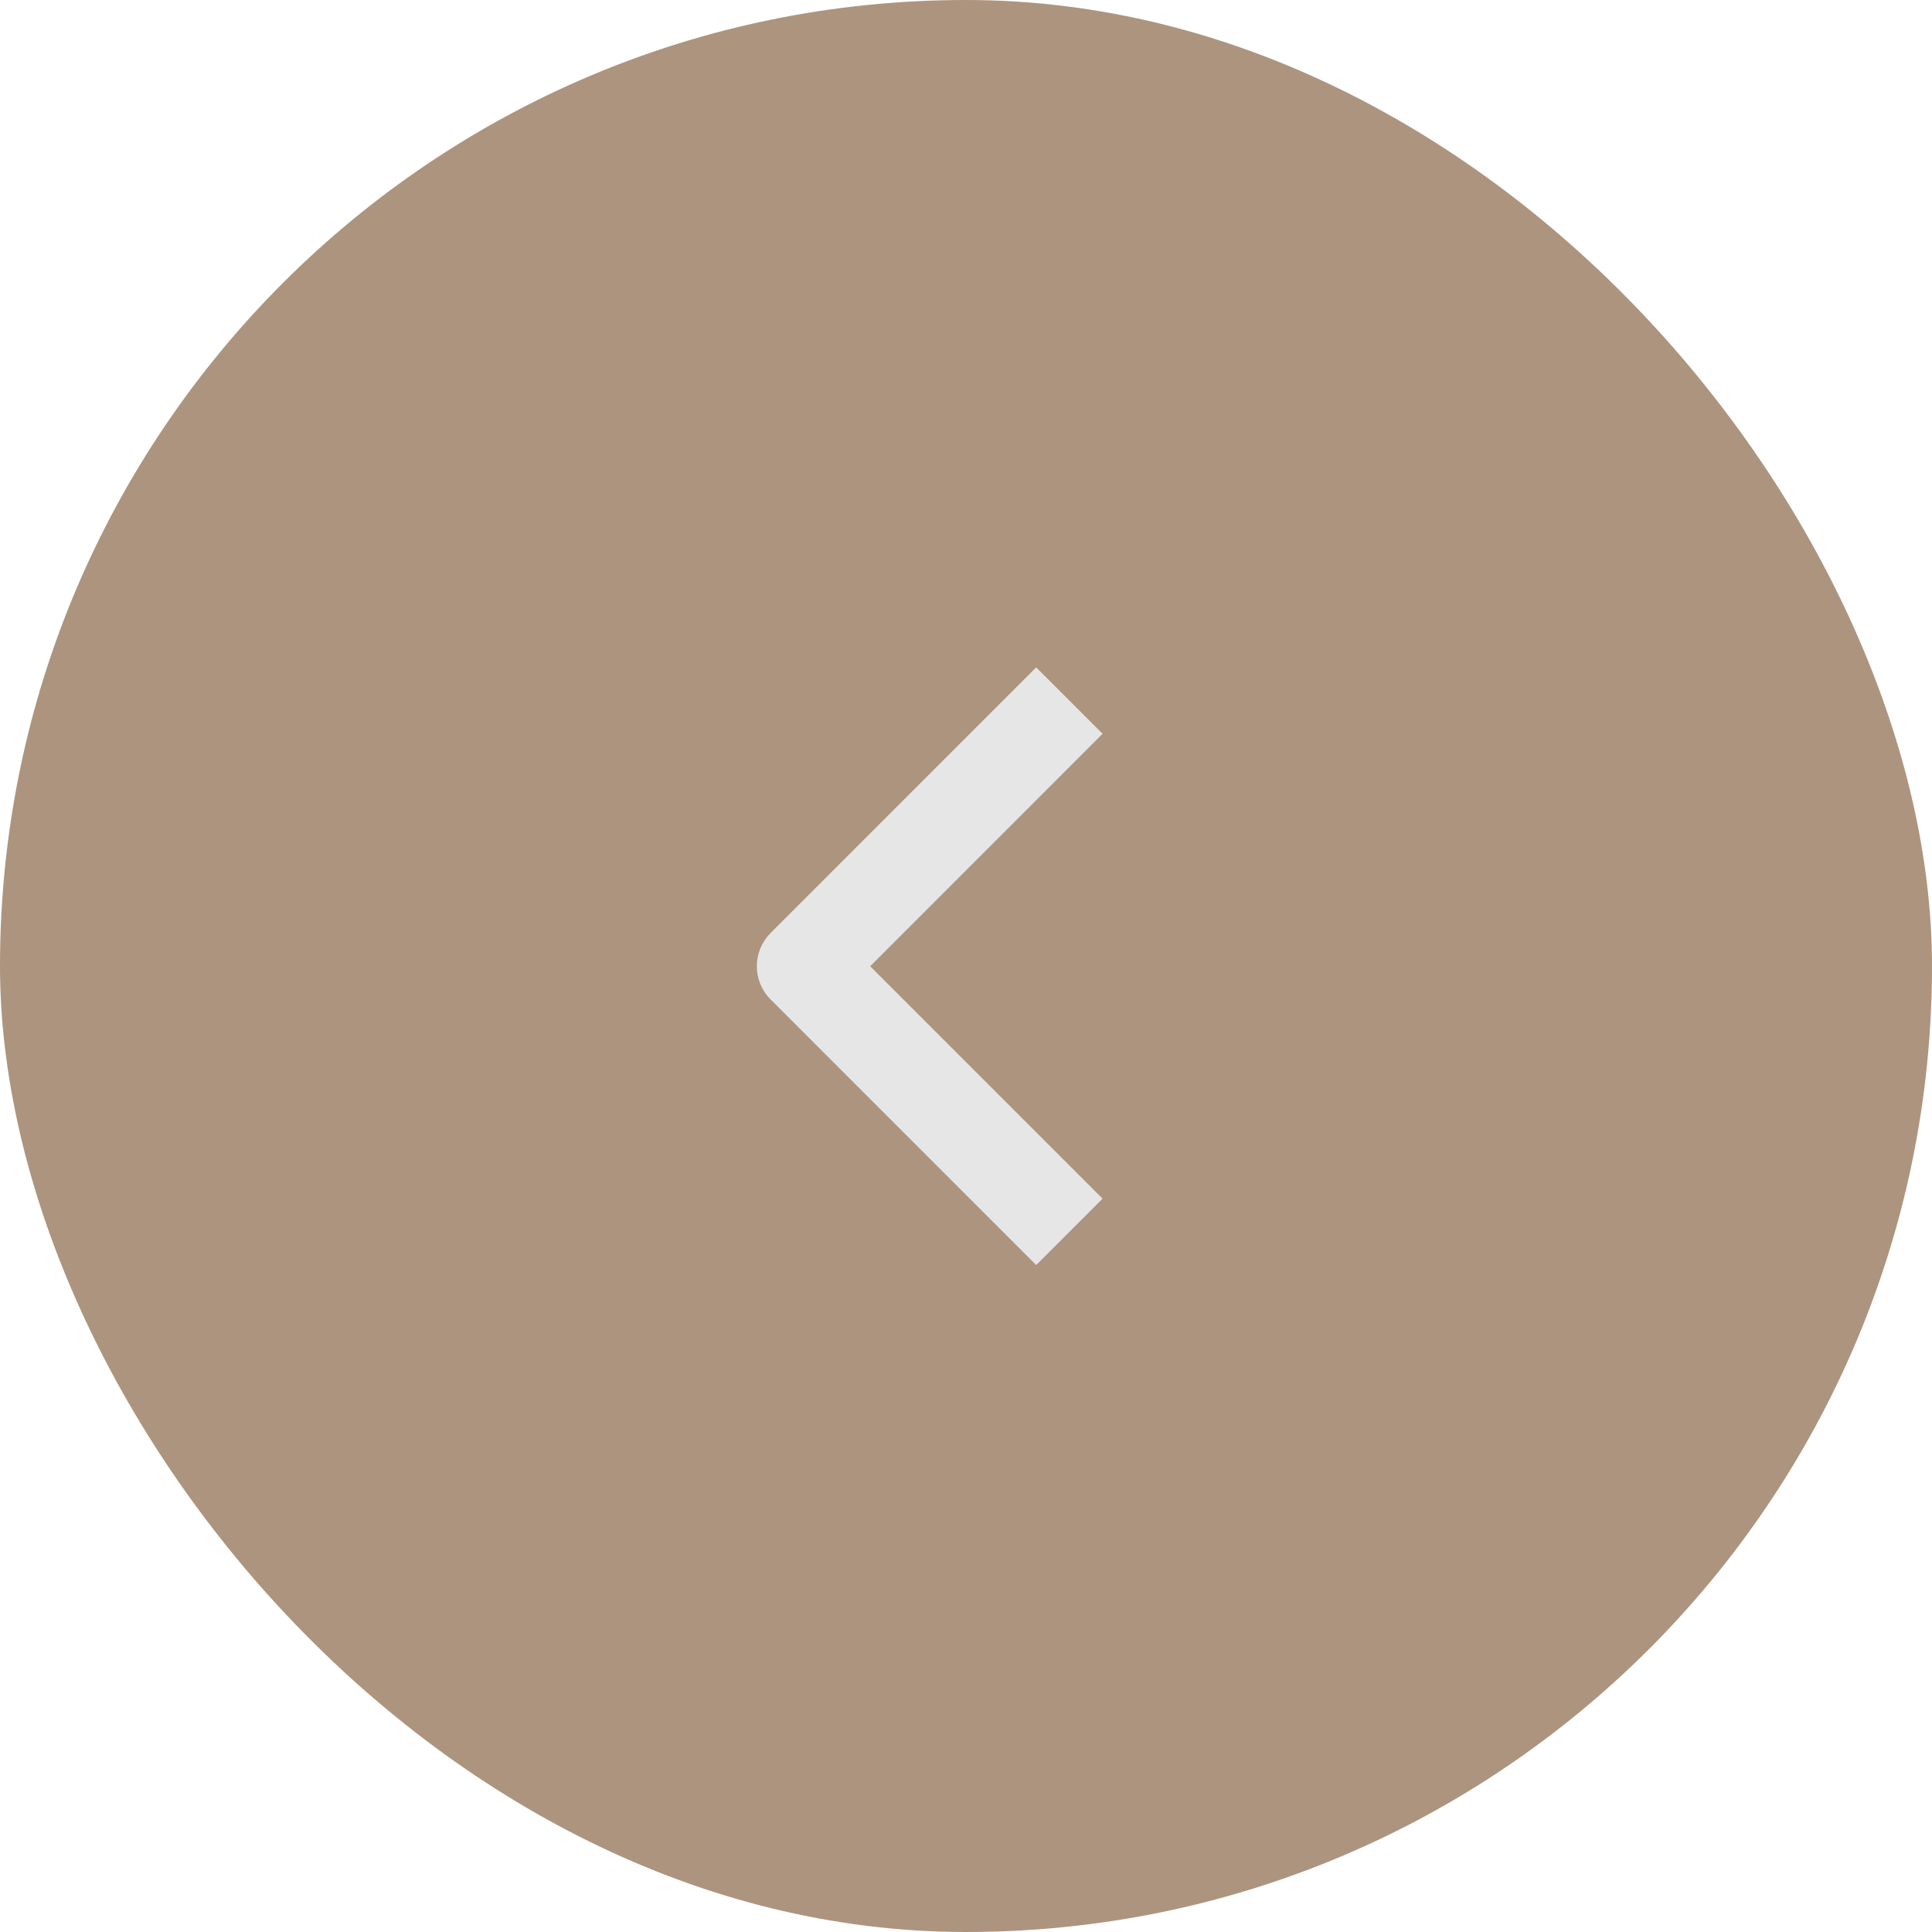
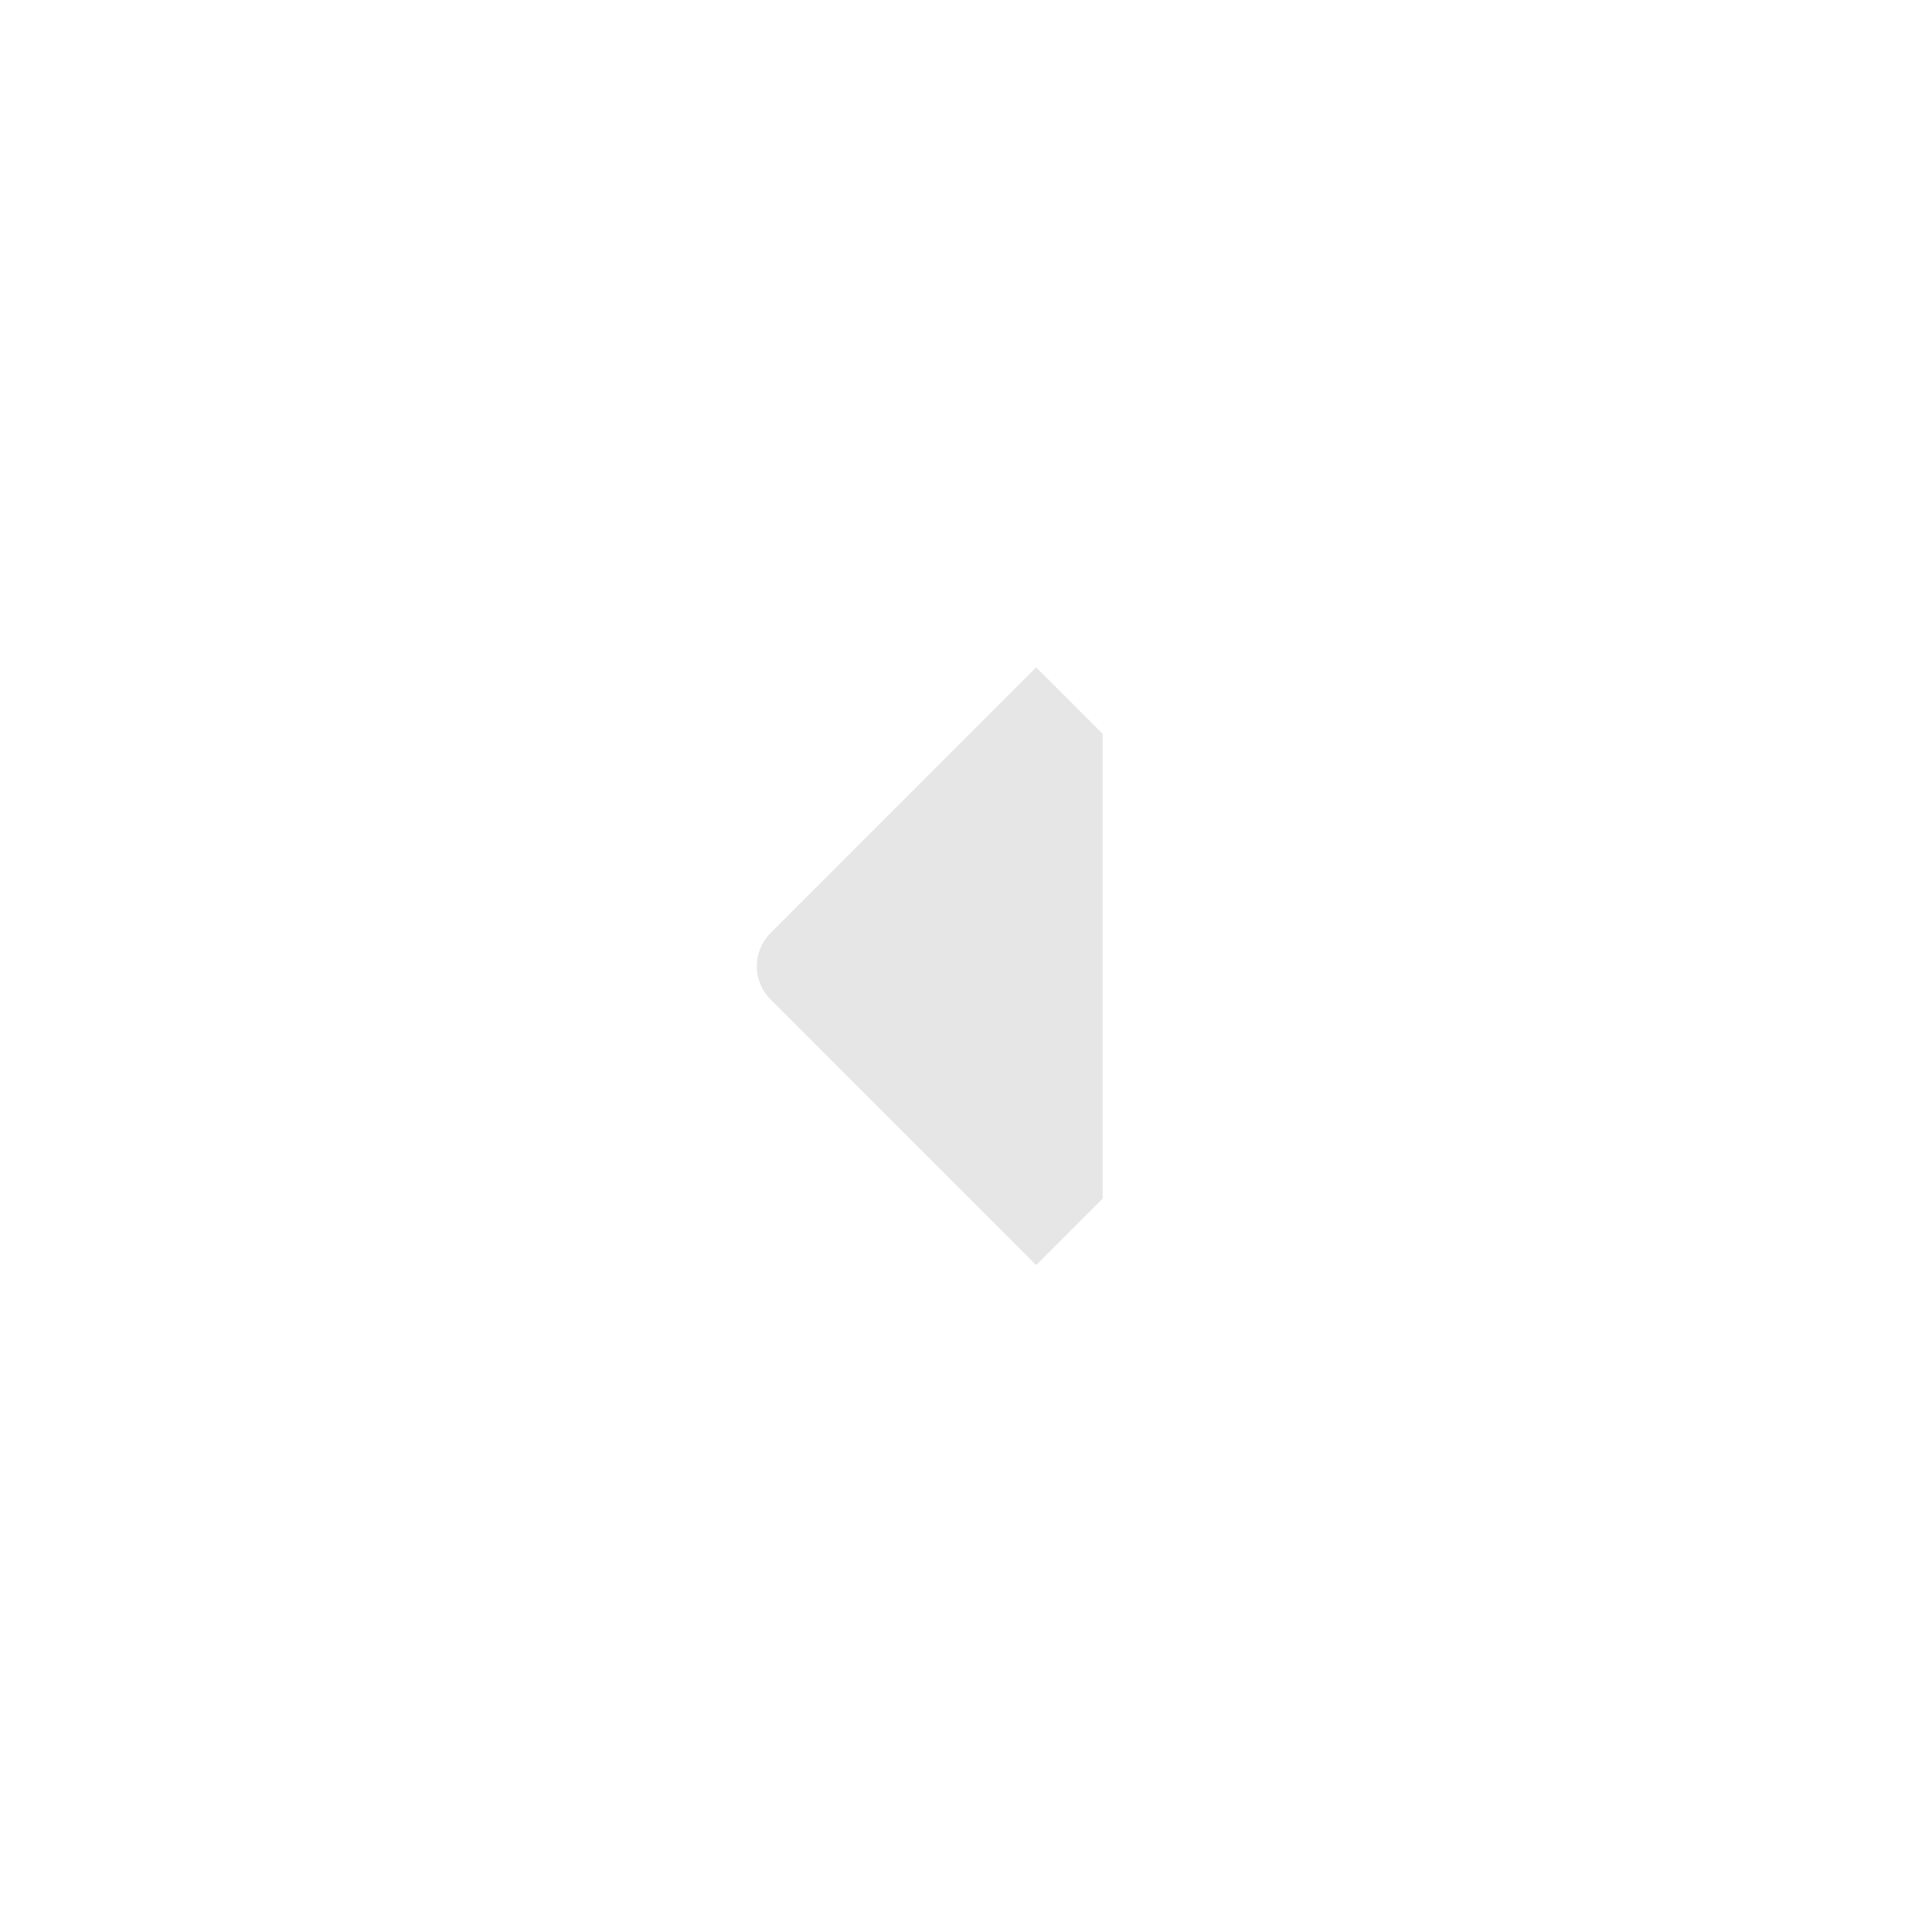
<svg xmlns="http://www.w3.org/2000/svg" width="40" height="40" viewBox="0 0 40 40" fill="none">
-   <rect width="40" height="40" rx="20" fill="#AC947E" />
-   <path fill-rule="evenodd" clip-rule="evenodd" d="M15.954 20.692L21.453 26.192L22.828 24.817L18.016 20.005L22.828 15.192L21.453 13.817L15.954 19.317C15.771 19.5 15.669 19.747 15.669 20.005C15.669 20.262 15.771 20.51 15.954 20.692Z" fill="#E6E6E6" />
+   <path fill-rule="evenodd" clip-rule="evenodd" d="M15.954 20.692L21.453 26.192L22.828 24.817L22.828 15.192L21.453 13.817L15.954 19.317C15.771 19.5 15.669 19.747 15.669 20.005C15.669 20.262 15.771 20.51 15.954 20.692Z" fill="#E6E6E6" />
</svg>